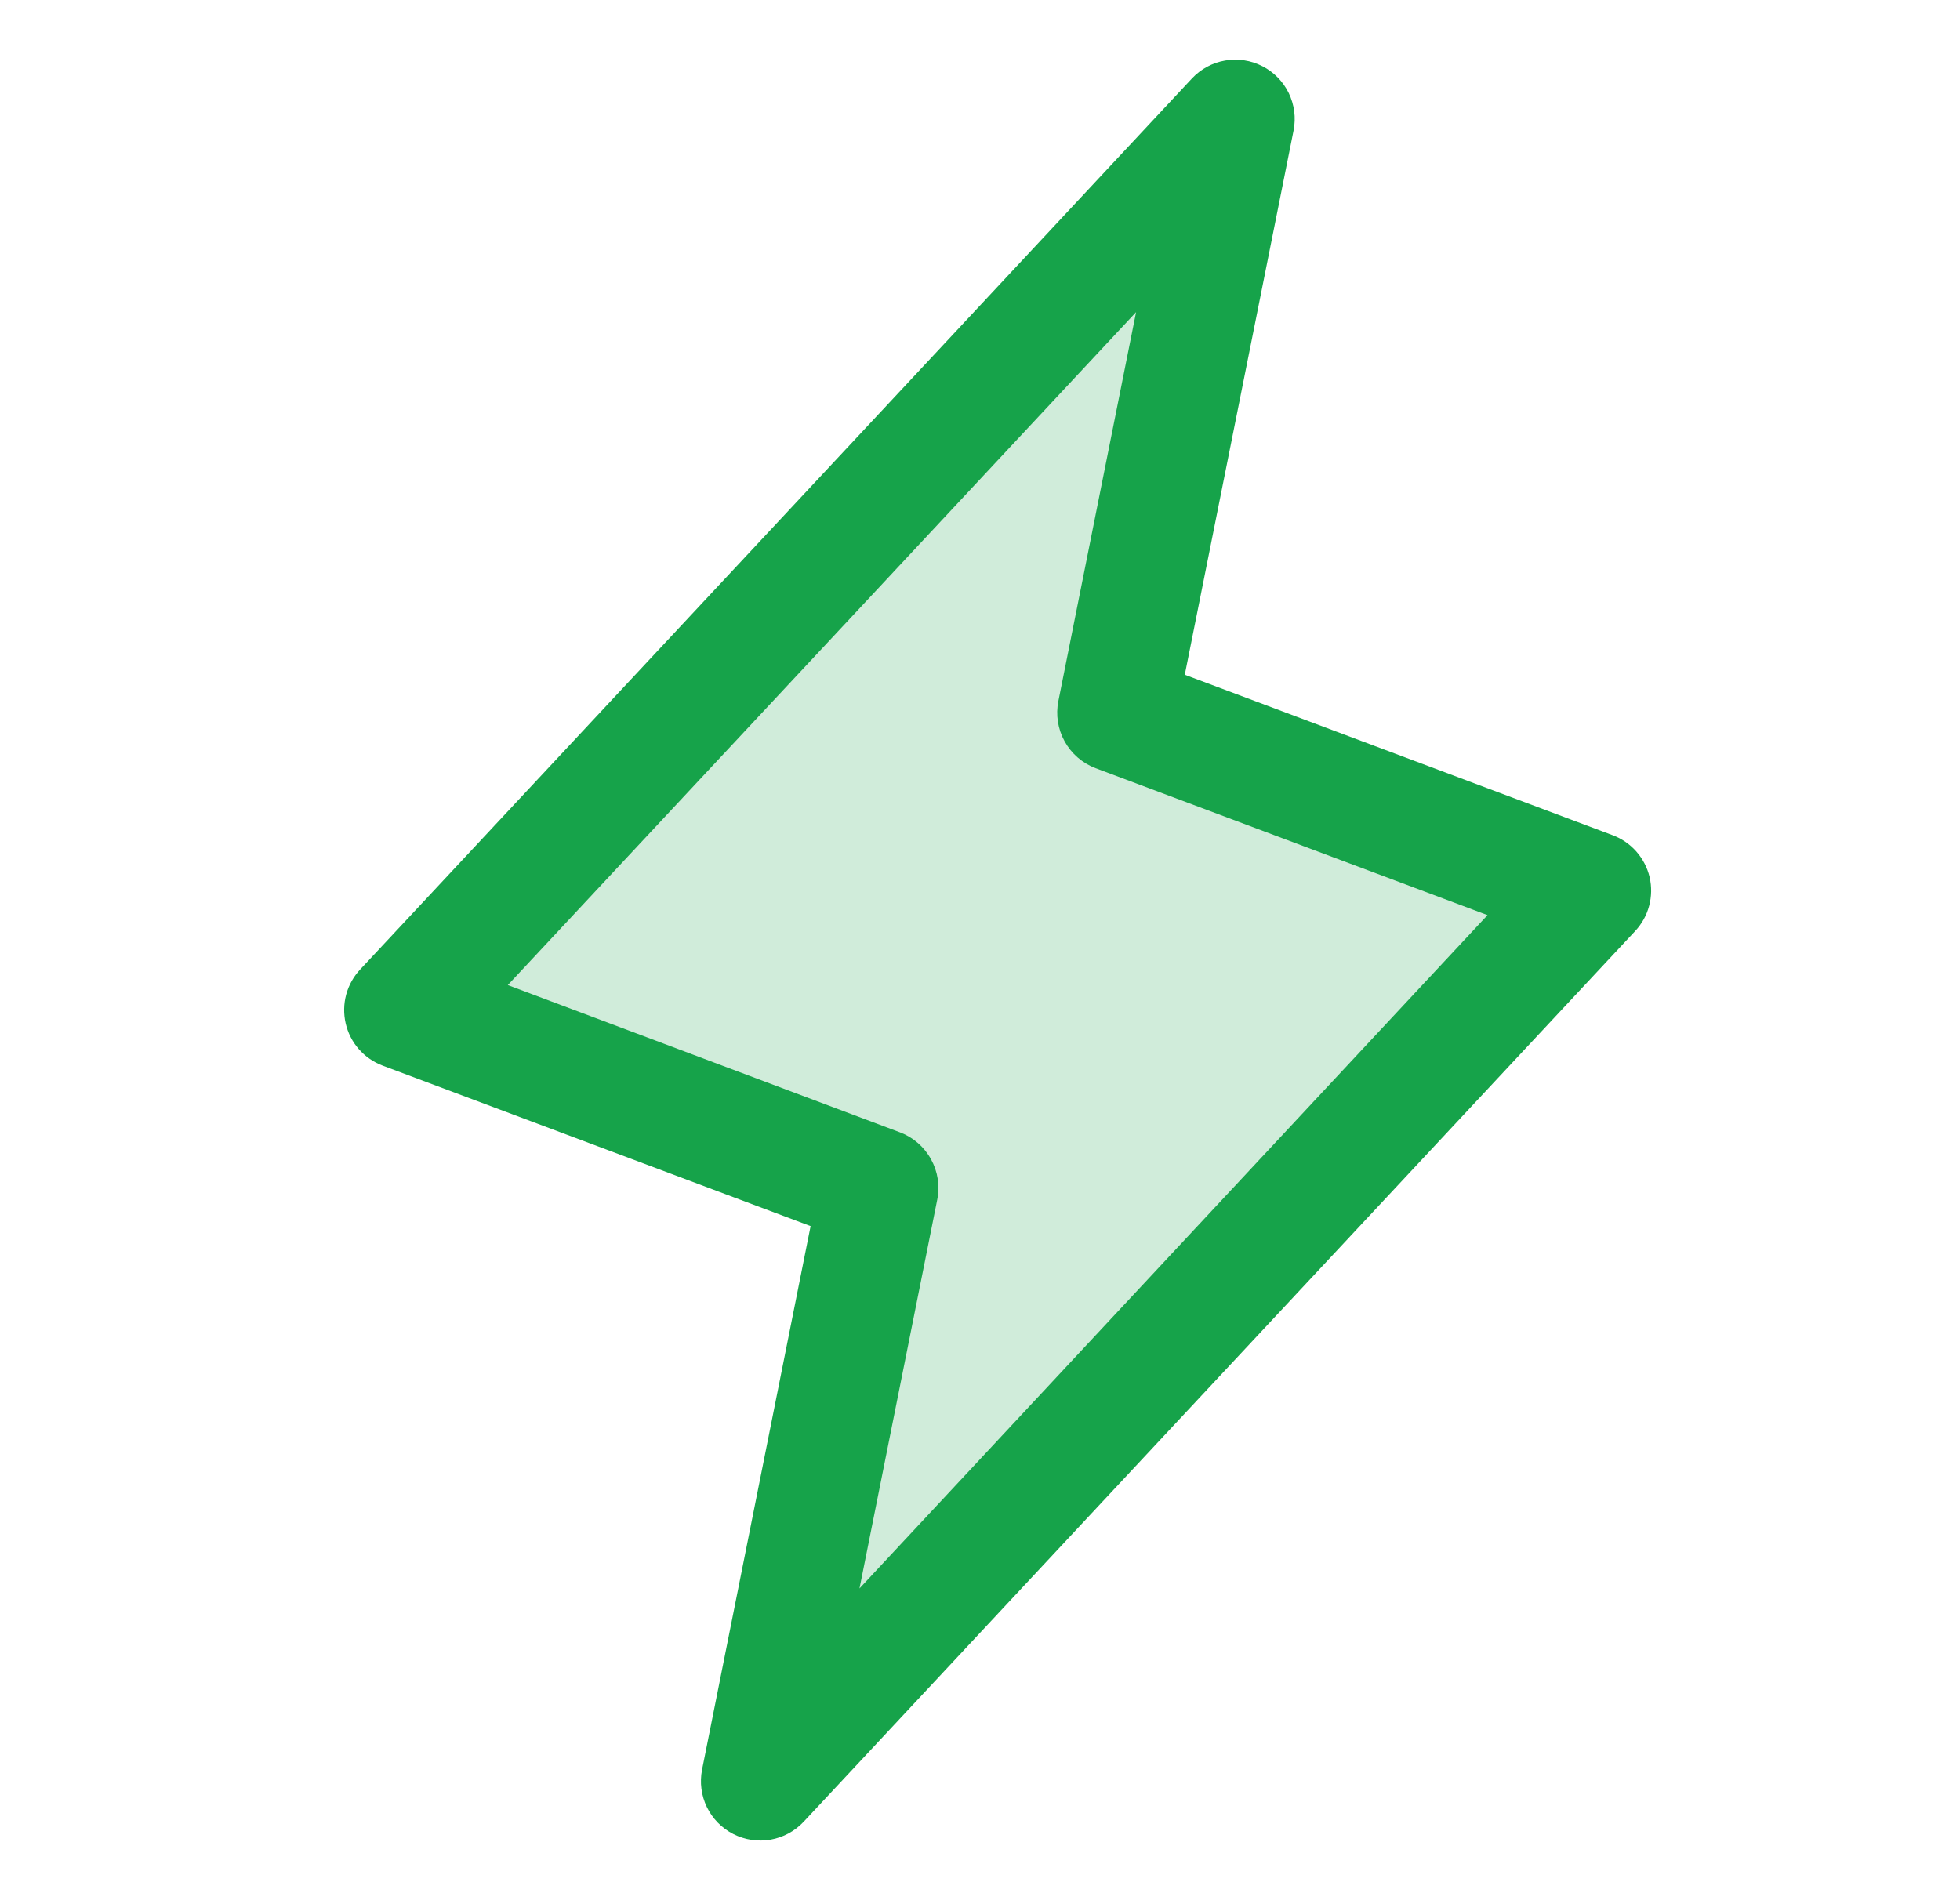
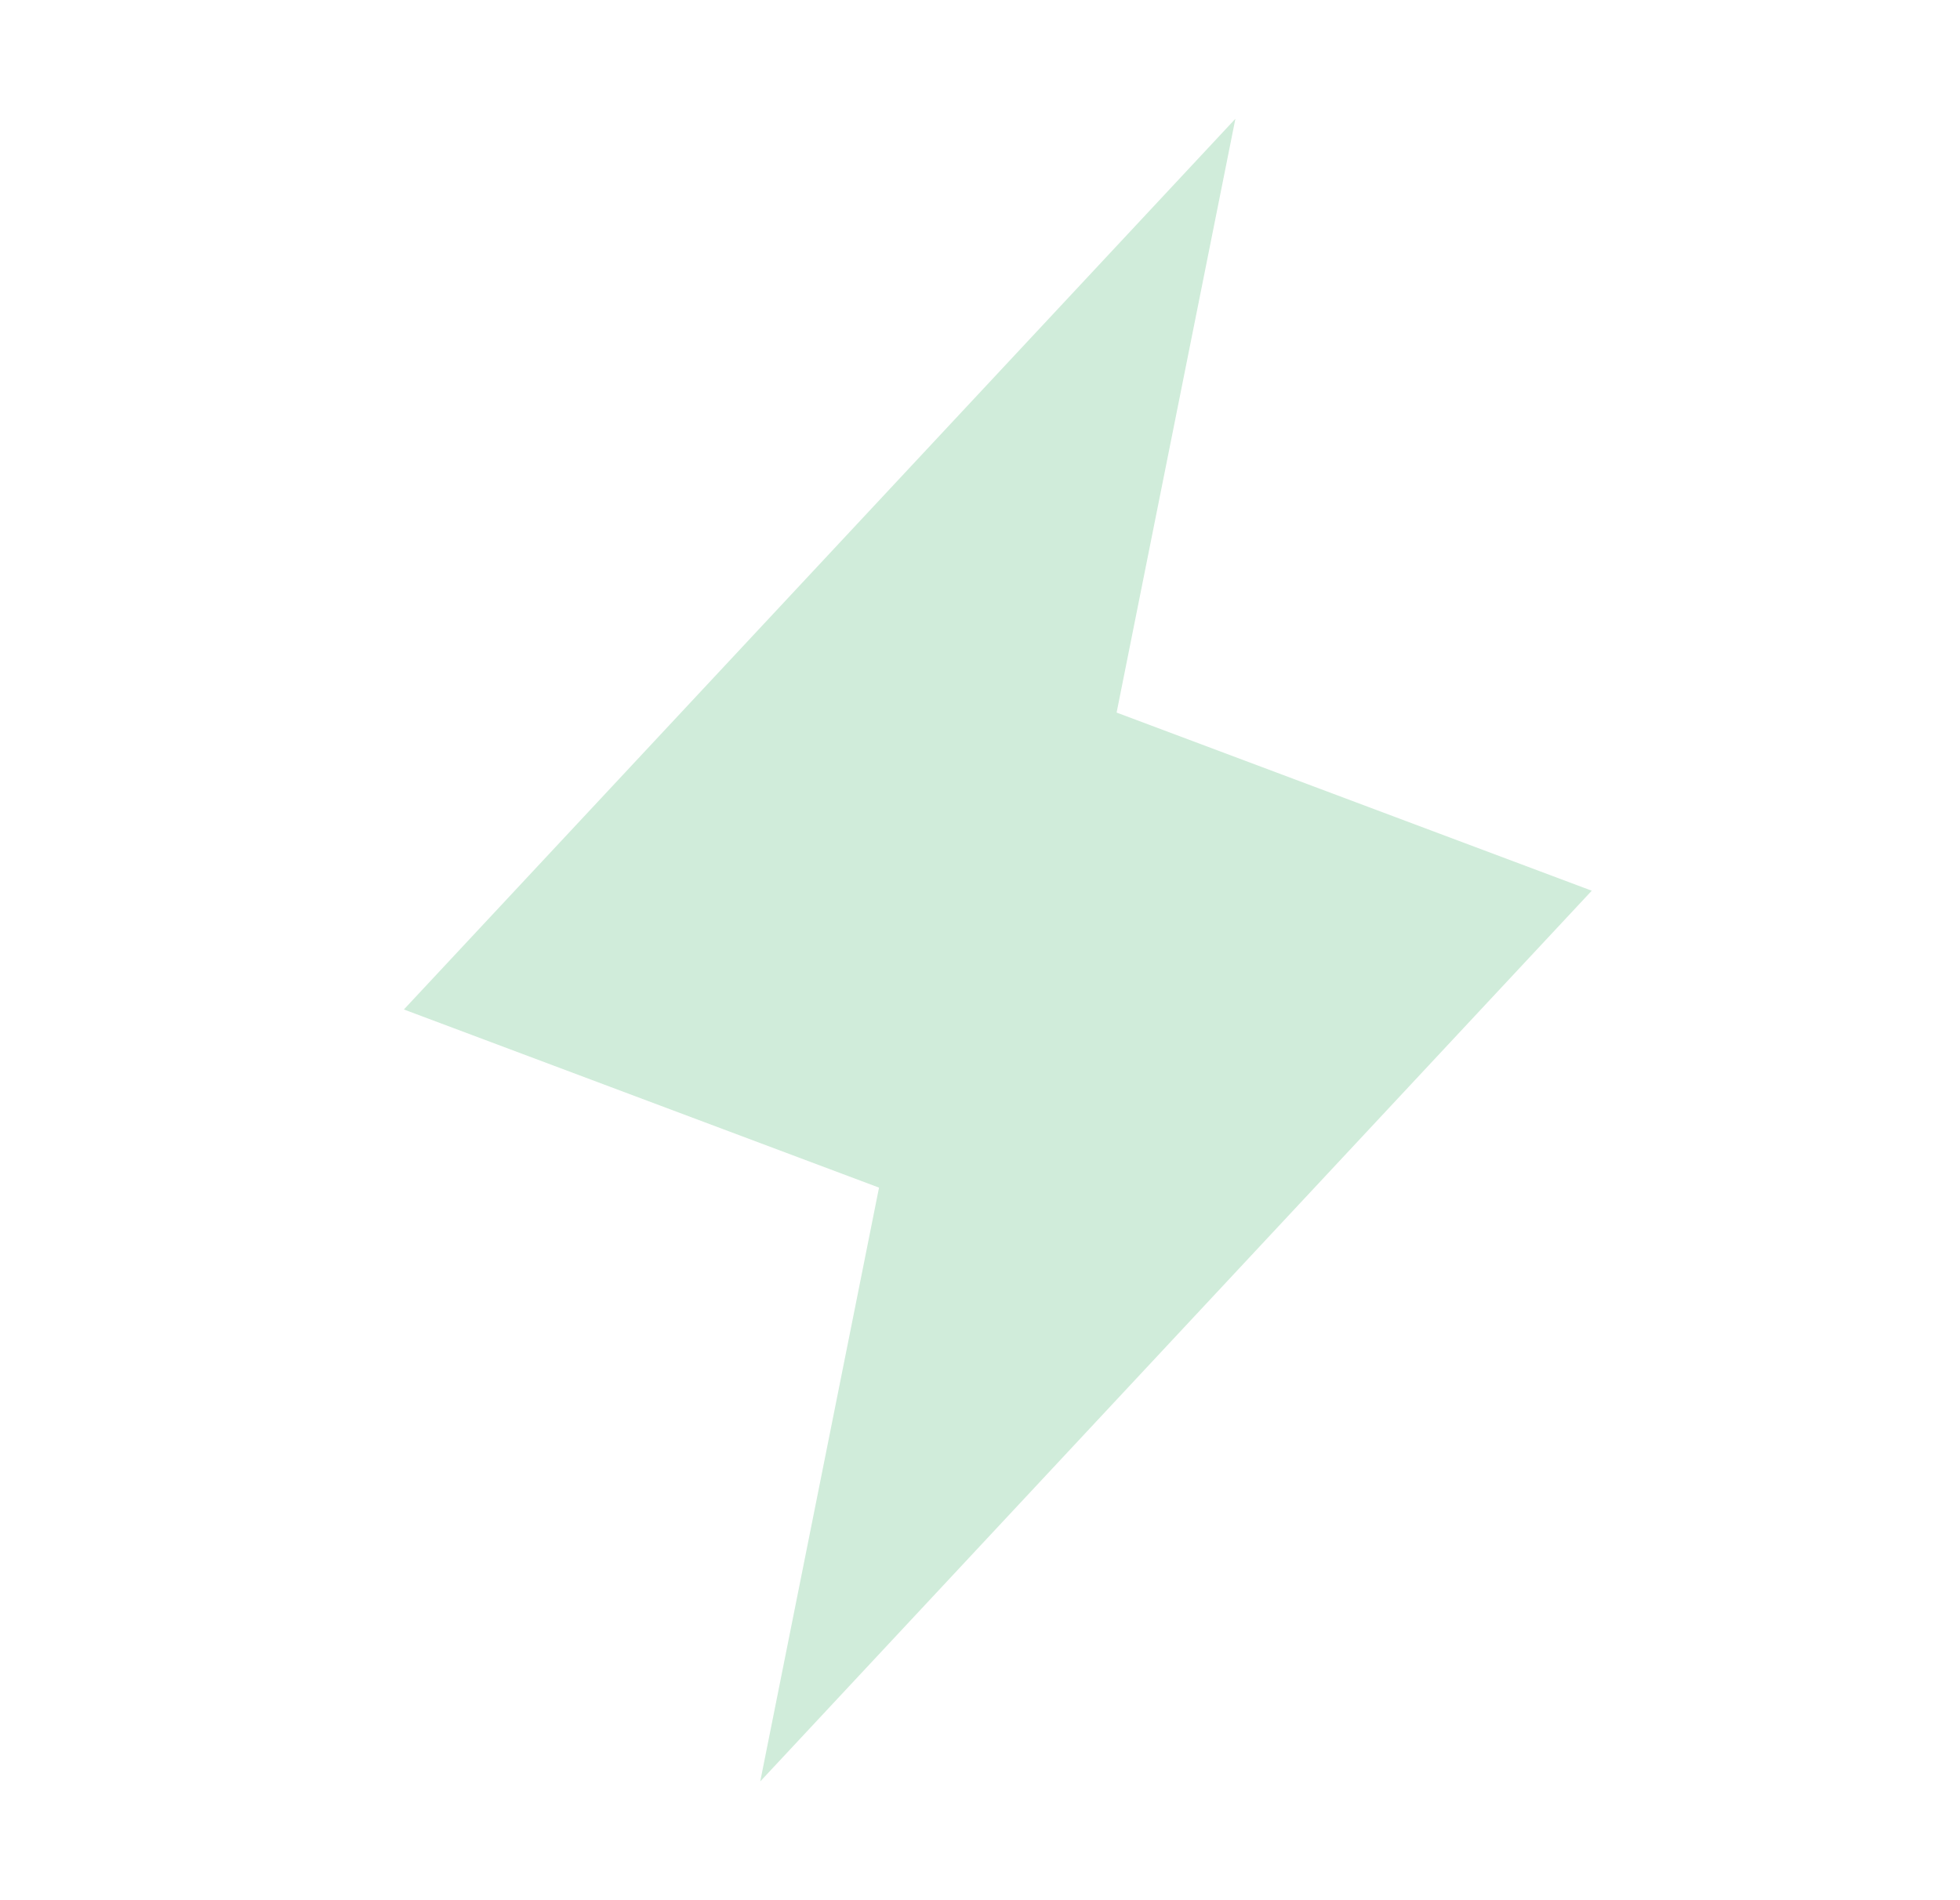
<svg xmlns="http://www.w3.org/2000/svg" width="33" height="32" viewBox="0 0 33 32" fill="none">
  <path opacity="0.2" d="M12.8 30L14.8 20L6.8 17L20.8 2L18.8 12L26.8 15L12.8 30Z" fill="#16A34A" />
-   <path d="M27.774 14.771C27.736 14.611 27.659 14.463 27.55 14.339C27.441 14.216 27.303 14.121 27.149 14.064L19.948 11.363L21.78 2.196C21.822 1.983 21.793 1.763 21.698 1.567C21.603 1.372 21.447 1.213 21.254 1.115C21.061 1.016 20.84 0.983 20.627 1.02C20.413 1.057 20.217 1.163 20.069 1.321L6.069 16.321C5.955 16.441 5.873 16.587 5.829 16.747C5.786 16.906 5.783 17.073 5.82 17.235C5.857 17.395 5.933 17.545 6.042 17.669C6.151 17.793 6.289 17.888 6.444 17.946L13.648 20.648L11.82 29.804C11.779 30.017 11.807 30.237 11.902 30.433C11.997 30.628 12.153 30.787 12.346 30.885C12.54 30.984 12.76 31.017 12.973 30.98C13.187 30.943 13.383 30.837 13.531 30.679L27.531 15.679C27.643 15.559 27.724 15.414 27.766 15.255C27.808 15.097 27.811 14.931 27.774 14.771ZM14.471 26.75L15.78 20.203C15.827 19.97 15.79 19.729 15.675 19.522C15.561 19.314 15.377 19.154 15.155 19.07L8.55 16.589L19.128 5.256L17.82 11.804C17.773 12.036 17.81 12.277 17.925 12.485C18.039 12.692 18.224 12.852 18.445 12.936L25.045 15.411L14.471 26.75Z" fill="#16A34A" />
</svg>